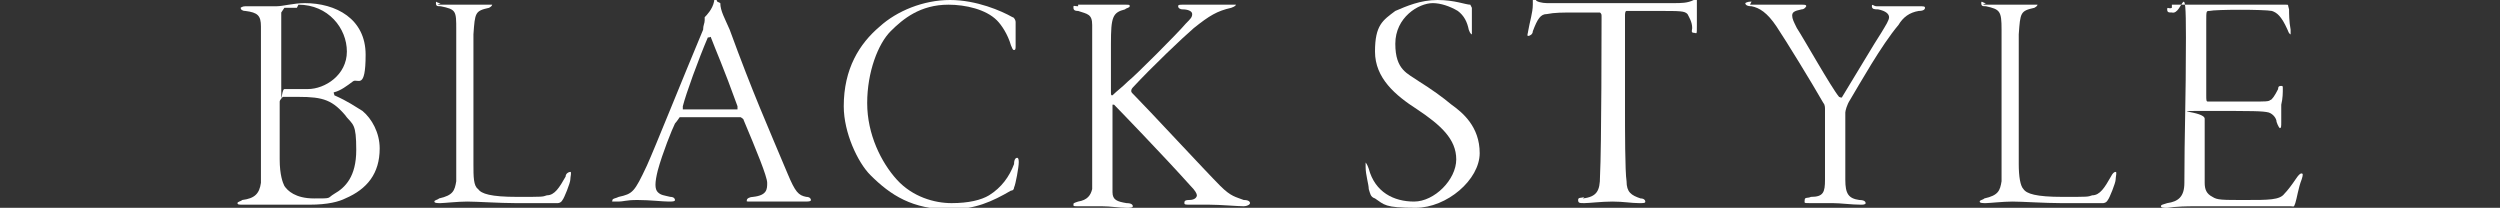
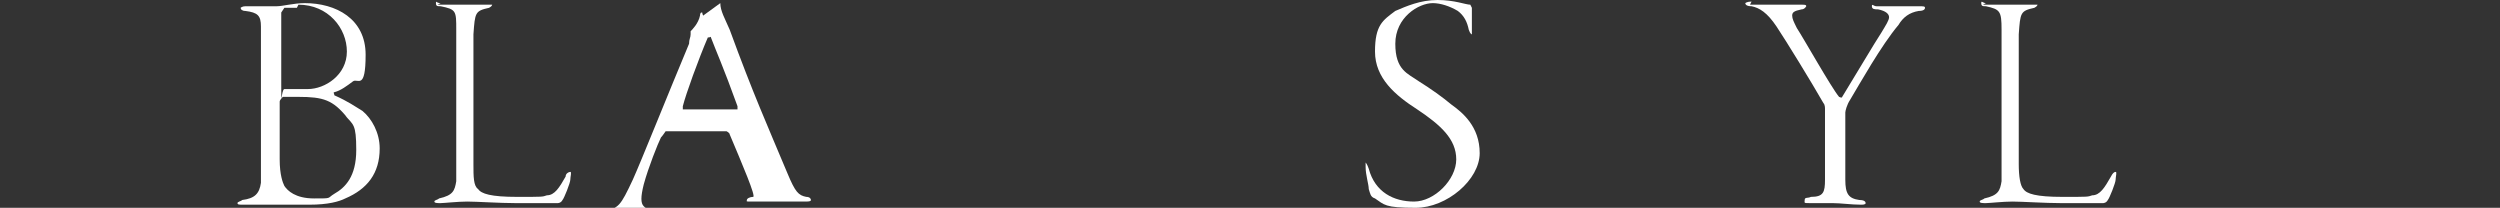
<svg xmlns="http://www.w3.org/2000/svg" id="_レイヤー_2" version="1.1" viewBox="0 0 160 13.3">
  <rect x="0" y="0" width="160" height="13.3" fill="#333333" stroke="none" />
  <defs>
    <style>
      .st0 {
        fill: none;
      }

      .st1 {
        fill: #fff;
      }
    </style>
  </defs>
  <g id="design">
    <path class="st1" d="M15.8.4c.2,0,1.5,0,1.9,0,.4,0,1.1-.2,1.8-.2,2,0,3.9,1,3.9,3.3s-.5,1.5-.8,1.7c-.4.3-.8.6-1.2.7-.1,0,0,.1,0,.2.9.4,1.3.7,1.8,1,.6.5,1.1,1.4,1.1,2.4,0,1.6-.8,2.6-2.2,3.2-.4.2-1.1.4-2.3.4s-.6,0-1.4,0-1.3,0-1.7,0h-1.1c-.3,0-.4,0-.4-.1,0-.1.2-.1.3-.2.8-.1,1.1-.4,1.2-1.1,0-.6,0-3.4,0-5.7s0-3.5,0-4.3c0-.7-.2-.9-1-1-.2,0-.3-.1-.3-.2,0,0,.1-.1.3-.1ZM22.2,7.5c-.9-1.1-1.5-1.3-3.1-1.3s-.8,0-1,0c0,0-.2.2-.2.3,0,.4,0,3.1,0,3.7,0,1,.2,1.5.3,1.7.2.3.7.8,1.9.8s.8,0,1.3-.3c.7-.4,1.4-1.1,1.4-2.8s-.2-1.6-.7-2.2ZM19,.5c-.3,0-.7,0-.8,0,0,0-.2.3-.2.3,0,.3,0,2.8,0,4.6s0,.3.2.3c.3,0,1.2,0,1.5,0,1.1,0,2.5-.9,2.5-2.4s-1.2-3-3.1-3Z" />
    <path class="st1" d="M28,.3c.6,0,1.2,0,1.7,0s1.1,0,1.5,0,.3,0,.3,0c0,0,0,.1-.2.2-.9.2-.9.3-1,1.7,0,.3,0,2.1,0,3.9s0,4,0,4.4c0,.8,0,1.4.3,1.6.2.3.8.5,2.5.5s1.6,0,1.9-.1c.5,0,.8-.5,1.2-1.2,0-.2.2-.3.3-.3s0,.3,0,.5c0,.2-.4,1.2-.5,1.3-.1.2-.3.2-.3.2-.2,0-1.8,0-2.7,0-1,0-2.5-.1-3.1-.1s-1.5.1-1.7.1-.4,0-.4-.1.2-.1.3-.2c.9-.2,1-.5,1.1-1.1,0-.8,0-2.1,0-4.9s0-4.1,0-4.8c0-1.2,0-1.3-1-1.5-.2,0-.3,0-.3-.2s0,0,.3,0Z" />
-     <path class="st1" d="M46.1.2c0,.5.3,1,.6,1.7,1.5,4.1,2.4,6.1,3.7,9.2.5,1.2.7,1.4,1.2,1.5.2,0,.3.1.3.2,0,.1-.2.1-.4.1-.3,0-.5,0-1.6,0s-1.4,0-1.8,0-.3,0-.3-.1.2-.2.4-.2c.9-.1.9-.5.9-.9s-.7-2.1-1.5-4c0-.1-.2-.2-.2-.2-.7,0-3.5,0-3.9,0,0,0-.2.3-.3.4-.2.4-.8,1.9-1.1,3-.2.8-.2,1.2,0,1.4.2.2.4.2.8.3.2,0,.3.1.3.2,0,.1-.2.1-.4.1-.4,0-1.2-.1-2-.1s-.8.1-1.3.1-.3,0-.3-.1.2-.1.4-.2c.9-.2,1-.3,1.8-2,.5-1.1,2.3-5.6,3.6-8.7,0-.3.1-.4.1-.6s0-.2,0-.2c.1-.1.5-.5.6-1,0,0,0-.2.1-.2s0,0,.1.2ZM47.2,6.8c-.9-2.5-1.4-3.6-1.7-4.4,0-.1,0,0-.2,0-.6,1.4-1.4,3.6-1.6,4.4,0,0,0,.2,0,.2.3,0,.8,0,1.6,0s1.6,0,1.9,0c0,0,0-.1,0-.2Z" />
-     <path class="st1" d="M64.8,1.1c.1,0,.2.2.2.3,0,.5,0,1.3,0,1.5s0,.3-.1.3-.1-.1-.2-.3c-.2-.7-.6-1.3-.9-1.6-.7-.7-2-1-3.1-1-1.8,0-2.9.9-3.7,1.7-.8.8-1.5,2.6-1.5,4.6s.9,3.8,1.9,4.9c1,1.1,2.4,1.5,3.5,1.5s1.9-.2,2.4-.5c.8-.5,1.3-1.2,1.6-2,0-.3.1-.4.2-.4s.1.2.1.3c0,.3-.2,1.4-.3,1.6,0,0,0,.2-.2.2-1.2.7-2.3,1.2-3.9,1.2-2.4,0-3.8-.9-5.1-2.2-.8-.8-1.7-2.7-1.7-4.4,0-2.4,1-4,2.3-5.1C57.4.7,59.1,0,60.8,0s3.3.7,4,1.1h0Z" />
-     <path class="st1" d="M69,.3c.4,0,1,0,1.6,0s1.1,0,1.4,0,.3,0,.3.1-.2.1-.3.2c-.8.2-.9.5-.9,2.2v3c0,.3,0,.3.1.3.3-.3.6-.5,1-.9.4-.3,3.2-3.1,3.7-3.7.3-.3.4-.4.4-.6,0-.2-.3-.3-.6-.3-.2,0-.3-.1-.3-.2s.1-.1.3-.1c.4,0,.8,0,1.3,0,.8,0,1.5,0,1.9,0s.2,0,.2,0c0,0,0,.1-.3.2-.9.2-1.4.5-2.4,1.3-.7.6-2.7,2.5-3.9,3.8,0,0-.1.1-.1.2s0,.1.2.3c.8.8,4.6,4.9,5.5,5.8.7.7,1,.7,1.5.9.3,0,.4.1.4.2,0,.1-.2.2-.4.2-.4,0-1.5-.1-2.2-.1s-.9,0-1.2,0-.4,0-.4-.1,0-.2.3-.2c.4,0,.5-.2.5-.3s-.1-.3-.4-.6c-1.7-1.9-4.7-5-4.9-5.2,0,0-.1,0-.1,0,0,0,0,0,0,.4v2.1c0,1,0,2.7,0,3.1,0,.5.3.6.9.7.3,0,.4.1.4.2s-.2.1-.4.1c-.5,0-1-.1-1.6-.1s-1.2,0-1.5,0-.3,0-.3-.1,0-.1.3-.2c.6-.1.8-.4.9-.8,0-.4,0-1.7,0-6.1,0-1.4,0-3.9,0-4.4,0-.7-.3-.7-.9-.9-.1,0-.3,0-.3-.2s0-.1.3-.1Z" />
+     <path class="st1" d="M46.1.2c0,.5.3,1,.6,1.7,1.5,4.1,2.4,6.1,3.7,9.2.5,1.2.7,1.4,1.2,1.5.2,0,.3.1.3.2,0,.1-.2.1-.4.1-.3,0-.5,0-1.6,0s-1.4,0-1.8,0-.3,0-.3-.1.2-.2.4-.2s-.7-2.1-1.5-4c0-.1-.2-.2-.2-.2-.7,0-3.5,0-3.9,0,0,0-.2.3-.3.4-.2.4-.8,1.9-1.1,3-.2.8-.2,1.2,0,1.4.2.2.4.2.8.3.2,0,.3.1.3.2,0,.1-.2.1-.4.1-.4,0-1.2-.1-2-.1s-.8.1-1.3.1-.3,0-.3-.1.2-.1.4-.2c.9-.2,1-.3,1.8-2,.5-1.1,2.3-5.6,3.6-8.7,0-.3.1-.4.1-.6s0-.2,0-.2c.1-.1.5-.5.6-1,0,0,0-.2.1-.2s0,0,.1.2ZM47.2,6.8c-.9-2.5-1.4-3.6-1.7-4.4,0-.1,0,0-.2,0-.6,1.4-1.4,3.6-1.6,4.4,0,0,0,.2,0,.2.3,0,.8,0,1.6,0s1.6,0,1.9,0c0,0,0-.1,0-.2Z" />
    <path class="st1" d="M94.1.3c0,0,.1.2.1.2,0,.5,0,1.1,0,1.3,0,.3,0,.4,0,.4s-.1,0-.2-.3c-.1-.5-.3-.9-.7-1.2-.5-.3-1.1-.5-1.6-.5-.9,0-2.4.9-2.4,2.6s.8,1.9,1.5,2.4c.8.5,1.5,1,2.1,1.5.7.5,1.8,1.4,1.8,3.1s-2.1,3.5-4.1,3.5-2-.2-2.6-.6c-.3-.1-.3-.3-.4-.6,0-.3-.2-.9-.2-1.4,0-.2,0-.3,0-.3s.1.1.2.4c.4,1.5,1.6,2.1,2.9,2.1s2.7-1.4,2.7-2.7-1-2.2-2.5-3.2c-1.4-.9-2.7-2-2.7-3.7s.5-2,1.3-2.6C90,.4,90.9,0,92,0s1.8.3,2.1.3Z" />
-     <path class="st1" d="M101.3,12.7c.9-.1,1.1-.5,1.1-1.4.1-1.9.1-9.9.1-10.2,0-.2,0-.2-.1-.3-.1,0-.6,0-1.5,0s-1.4,0-1.9.1c-.4,0-.6.3-.9,1.1,0,.2-.2.3-.3.3s0-.2,0-.3c.1-.6.3-1.2.3-1.7s0-.3,0-.3c0,0,.1,0,.2,0,0,.1.4.2.7.2.3,0,2.2,0,4.3,0s3.2,0,3.8,0c.5,0,.9,0,1.3-.2,0,0,.1,0,.2,0,0,0,0,.1,0,.2,0,.2,0,.7,0,1.4s0,.5-.2.5-.1-.2-.1-.3c0-.4-.2-.7-.3-.9-.2-.2-.4-.2-2-.2s-1.6,0-1.9,0c-.1,0-.1.2-.1.3,0,.7,0,5.3,0,6.1,0,1.1,0,3.9.1,4.5,0,.7.3.9.9,1.1.2,0,.3.1.3.2s-.1.1-.4.1c-.5,0-1-.1-1.7-.1s-1.5.1-1.8.1-.4,0-.4-.2.2-.1.4-.2h0Z" />
    <path class="st1" d="M112,.3c.3,0,1.2,0,1.9,0s1.2,0,1.4,0,.3,0,.3.1c0,0-.1.2-.3.2-.5.1-.6.2-.6.4s.1.4.3.8c.4.6,2.2,3.8,2.7,4.4,0,0,.2.1.2,0,.8-1.3,2.1-3.5,2.5-4.1.3-.5.5-.8.5-1s-.2-.4-.7-.5c-.2,0-.4,0-.4-.2s.1,0,.3,0c.6,0,.9,0,1.4,0s1,0,1.3,0,.4,0,.4.1-.1.2-.4.2c-.6.1-1,.4-1.3.9-1.1,1.3-2.5,3.8-3.1,4.8-.2.3-.3.7-.3.8,0,.5,0,1.8,0,2.7s0,.9,0,1.6c0,.9.2,1.2.9,1.3.3,0,.4.1.4.2s-.2.1-.3.1c-.6,0-1.3-.1-1.8-.1s-.9,0-1.4,0-.4,0-.4-.2.2-.1.4-.2c.8,0,.9-.3.9-1.1,0-.4,0-1.7,0-2.6s0-1.7,0-1.9c0-.1,0-.3-.1-.4-.8-1.4-2.4-4-3-4.9-.6-.9-1.1-1.2-1.6-1.3-.3,0-.4-.1-.4-.2,0,0,.1-.1.4-.1h0Z" />
    <path class="st1" d="M126.9.3c.6,0,1.2,0,1.7,0s1.1,0,1.5,0,.3,0,.3,0c0,0,0,.1-.2.2-.9.2-.9.3-1,1.7,0,.3,0,2.1,0,3.9s0,4,0,4.4c0,.8.1,1.4.3,1.6.2.3.8.5,2.5.5s1.6,0,1.9-.1c.5,0,.8-.5,1.2-1.2.1-.2.2-.3.3-.3s0,.3,0,.5c0,.2-.4,1.2-.5,1.3-.1.2-.3.2-.3.2-.2,0-1.8,0-2.7,0-1,0-2.5-.1-3.1-.1s-1.5.1-1.7.1-.4,0-.4-.1.2-.1.3-.2c.9-.2,1-.5,1.1-1.1,0-.8,0-2.1,0-4.9s0-4.1,0-4.8c0-1.2-.1-1.3-1-1.5-.2,0-.3,0-.3-.2s.1,0,.3,0h0Z" />
-     <path class="st1" d="M139,.3c.5,0,.9,0,1.5,0s3.8,0,4.6,0,1,0,1.2,0,.1,0,.2.3c0,.2,0,.8.1,1.3,0,.1,0,.3,0,.3s-.1,0-.2-.3c-.4-.9-.7-1.1-1-1.2-.5-.1-3.6-.1-4,0-.2,0-.2,0-.2.7v4.7c0,.3,0,.4.1.4h2.7c1,0,1.2,0,1.3-.1.1,0,.3-.3.5-.7,0-.2.1-.2.2-.2s.1,0,.1.2,0,.6-.1,1c0,.4,0,1,0,1.1,0,.3,0,.4-.1.4,0,0-.1-.1-.2-.4,0-.2-.2-.5-.5-.6-.4-.1-1-.1-3.9-.1s-.2,0-.2.5c0,1,0,3.7,0,4.1s.1.7.5.9c.3.2.6.2,2.1.2s2.2,0,2.5-.4c.2-.2.5-.6.7-.9s.3-.4.4-.4.1.1,0,.4c-.2.5-.3,1.2-.4,1.5s-.1.2-.3.2c-2.1,0-4.4,0-6,0s-1.7.1-1.9.1-.4,0-.4-.1.1-.1.4-.2c.7-.1,1.1-.4,1.1-1.3,0-3.2.1-5.2.1-9.3s-.2-1.4-.9-1.6c-.2,0-.3,0-.3-.2s.1,0,.3-.1Z" />
    <rect class="st0" x="-30.2" y="3" width="220.5" height="6.3" />
  </g>
</svg>